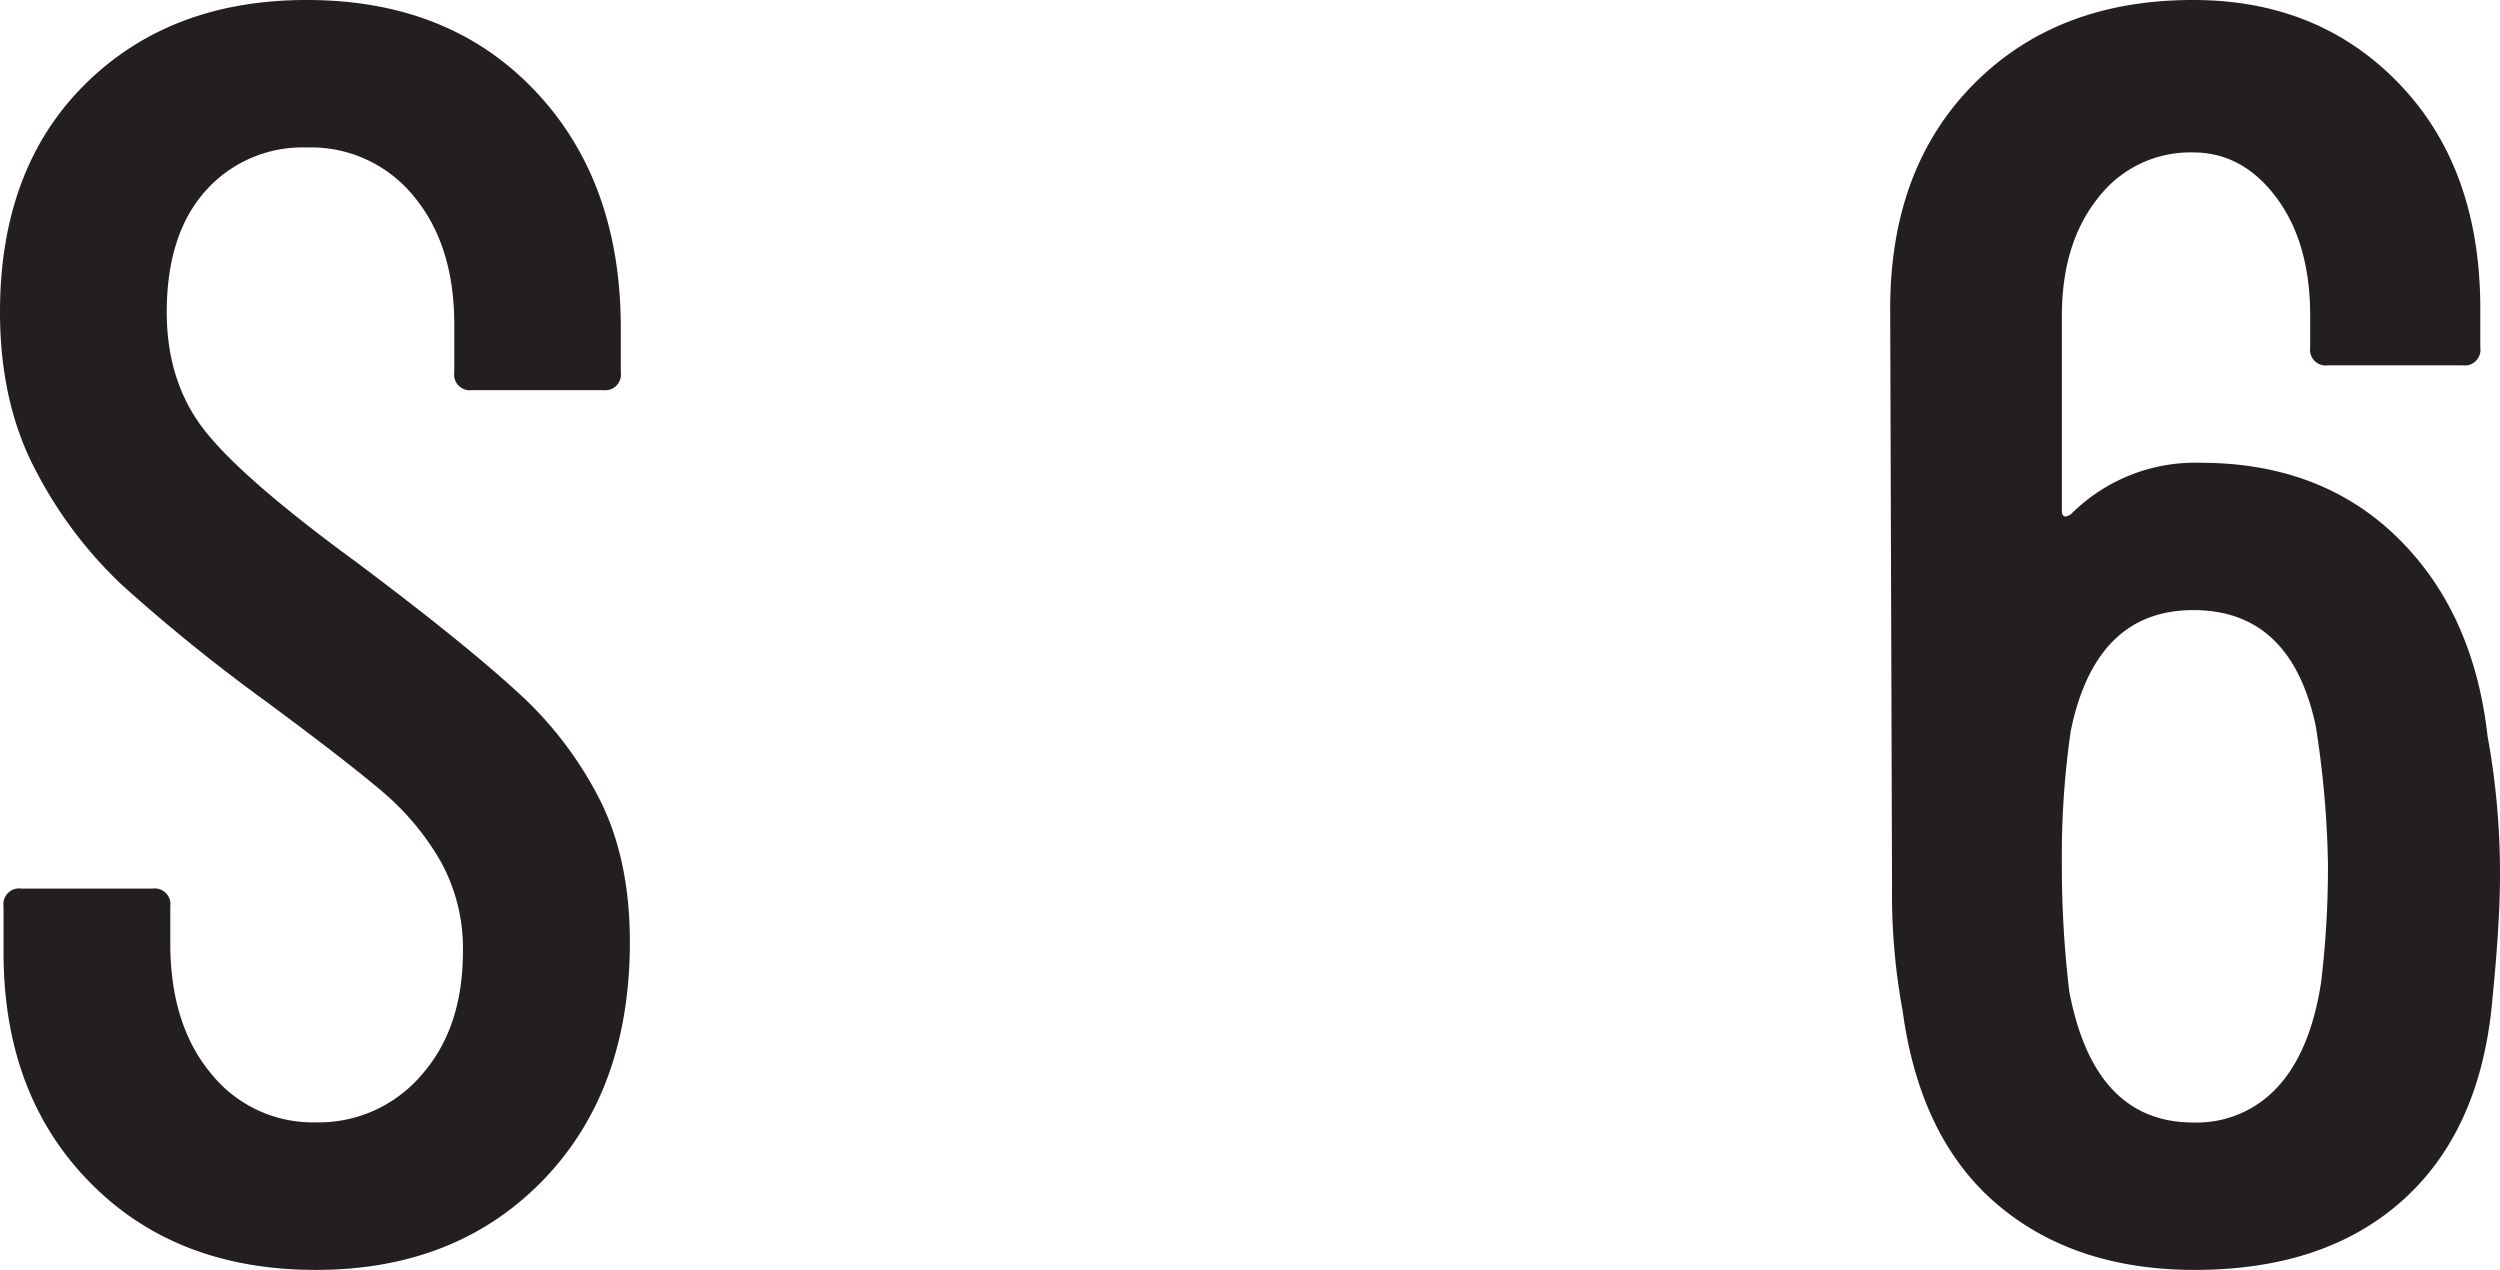
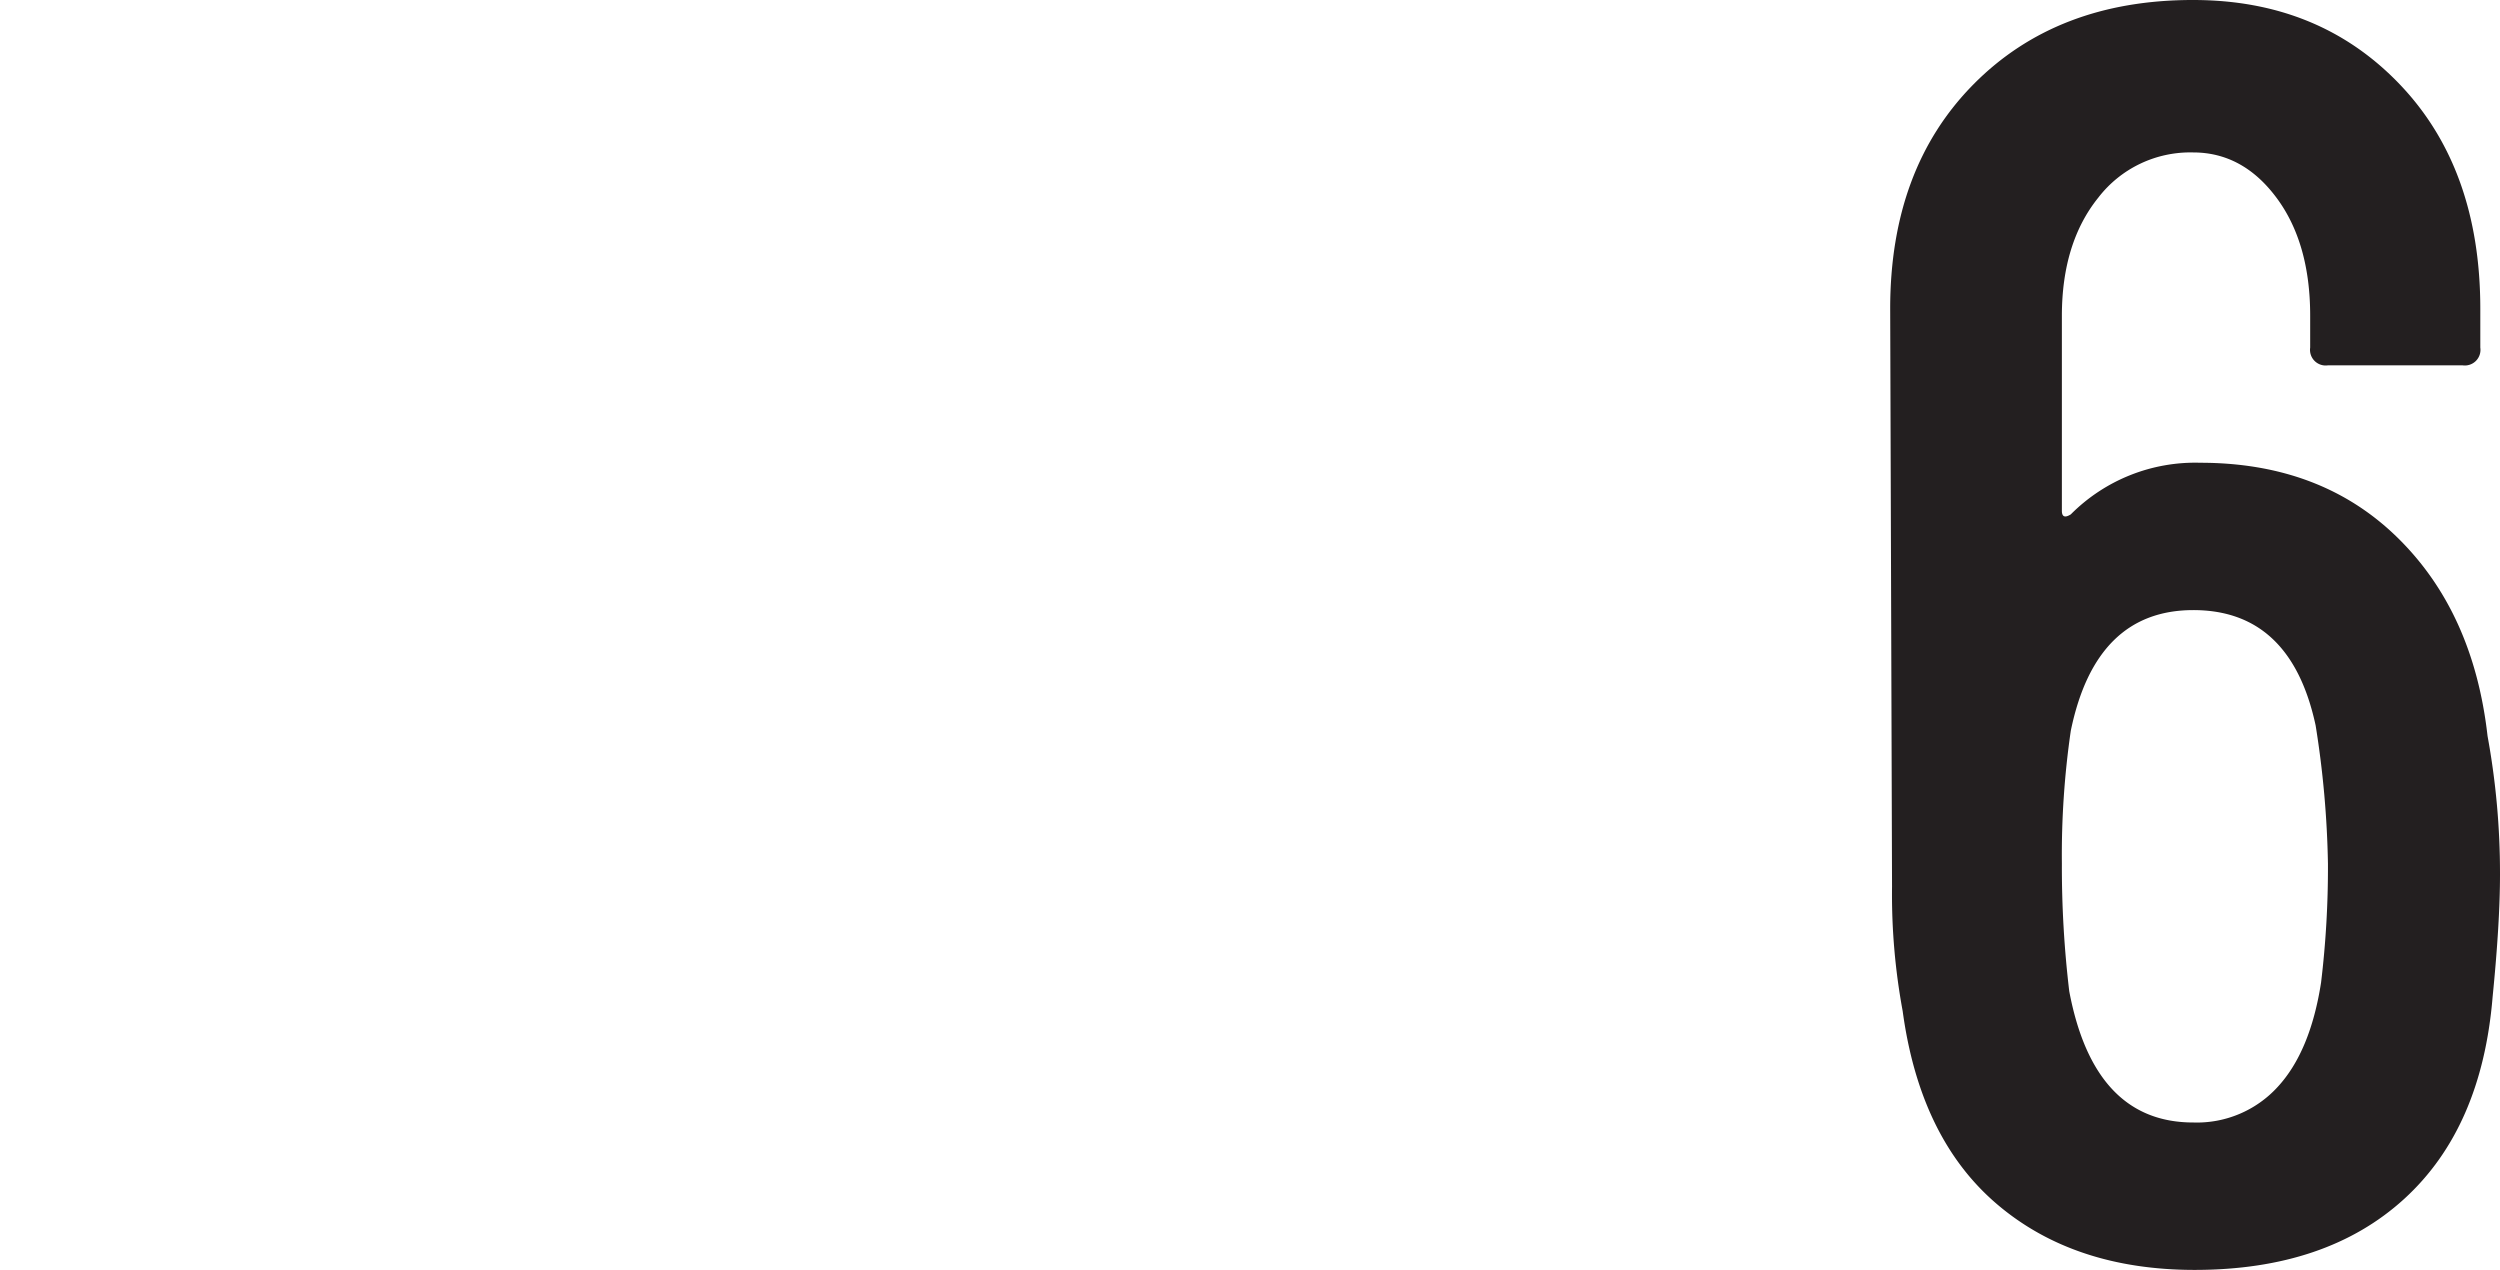
<svg xmlns="http://www.w3.org/2000/svg" viewBox="0 0 339 172.2">
  <defs>
    <style>.cls-1{fill:#231f20;}</style>
  </defs>
  <g data-name="Layer 2" id="Layer_2">
    <g data-name="Logo Mark B" id="Logo_Mark_B">
-       <path d="M12.15,160.29Q.48,148.4.48,129.15V122.9a2.13,2.13,0,0,1,2.41-2.41H20.68a2.13,2.13,0,0,1,2.41,2.41v5q0,11.05,5.53,17.67a17.65,17.65,0,0,0,14.19,6.62,18.3,18.3,0,0,0,14.31-6.38q5.64-6.36,5.65-16.71a24.36,24.36,0,0,0-3-12.27,35.77,35.77,0,0,0-7.93-9.5q-4.94-4.2-16-12.38A239.09,239.09,0,0,1,16.59,79.37,58.08,58.08,0,0,1,4.81,63.73Q0,54.6,0,42.33,0,22.85,11.54,11.42T41.61,0q19.23,0,30.9,12.27T84.18,44.49v6a2.13,2.13,0,0,1-2.41,2.41H64a2.12,2.12,0,0,1-2.4-2.41V44q0-10.82-5.53-17.43A17.92,17.92,0,0,0,41.61,20,17.58,17.58,0,0,0,27.9,25.85q-5.29,5.9-5.29,16.48,0,9.62,5.29,16.23T48.34,76.24Q62.77,87.06,70.11,93.79a50.47,50.47,0,0,1,11.3,14.8q4,8.05,4,19.12,0,20.19-11.79,32.34T42.81,172.2Q23.81,172.2,12.15,160.29Z" class="cls-1" />
      <path d="M339,118.57c0,4.33-.33,9.86-1,16.59q-1.46,17.81-12,27.42t-28.38,9.62q-16.35,0-26.81-8.9T258,137.09a86.87,86.87,0,0,1-1.44-16.84l-.25-78.4q0-19,11.31-30.43T297.39,0q17.07,0,28,11.42t10.94,30.43v5.29a2.12,2.12,0,0,1-2.4,2.4H315.67a2.12,2.12,0,0,1-2.41-2.4V42.81q0-9.86-4.57-16t-11.3-6.14a15.74,15.74,0,0,0-12.87,6.14q-4.92,6.12-4.93,16V69.26c0,.81.4,1,1.21.49a23.78,23.78,0,0,1,17.55-7q16.35,0,26.7,10.1t12.26,26.94A103.57,103.57,0,0,1,339,118.57Zm-23.33-1.45A132,132,0,0,0,314,98.37q-3.37-15.65-16.6-15.64T280.8,99.09a117.13,117.13,0,0,0-1.21,18,142.54,142.54,0,0,0,1,17.32q3.36,17.81,16.83,17.8a14.83,14.83,0,0,0,11.42-4.81q4.45-4.81,5.9-14.19A130.2,130.2,0,0,0,315.67,117.12Z" class="cls-1" />
    </g>
  </g>
</svg>